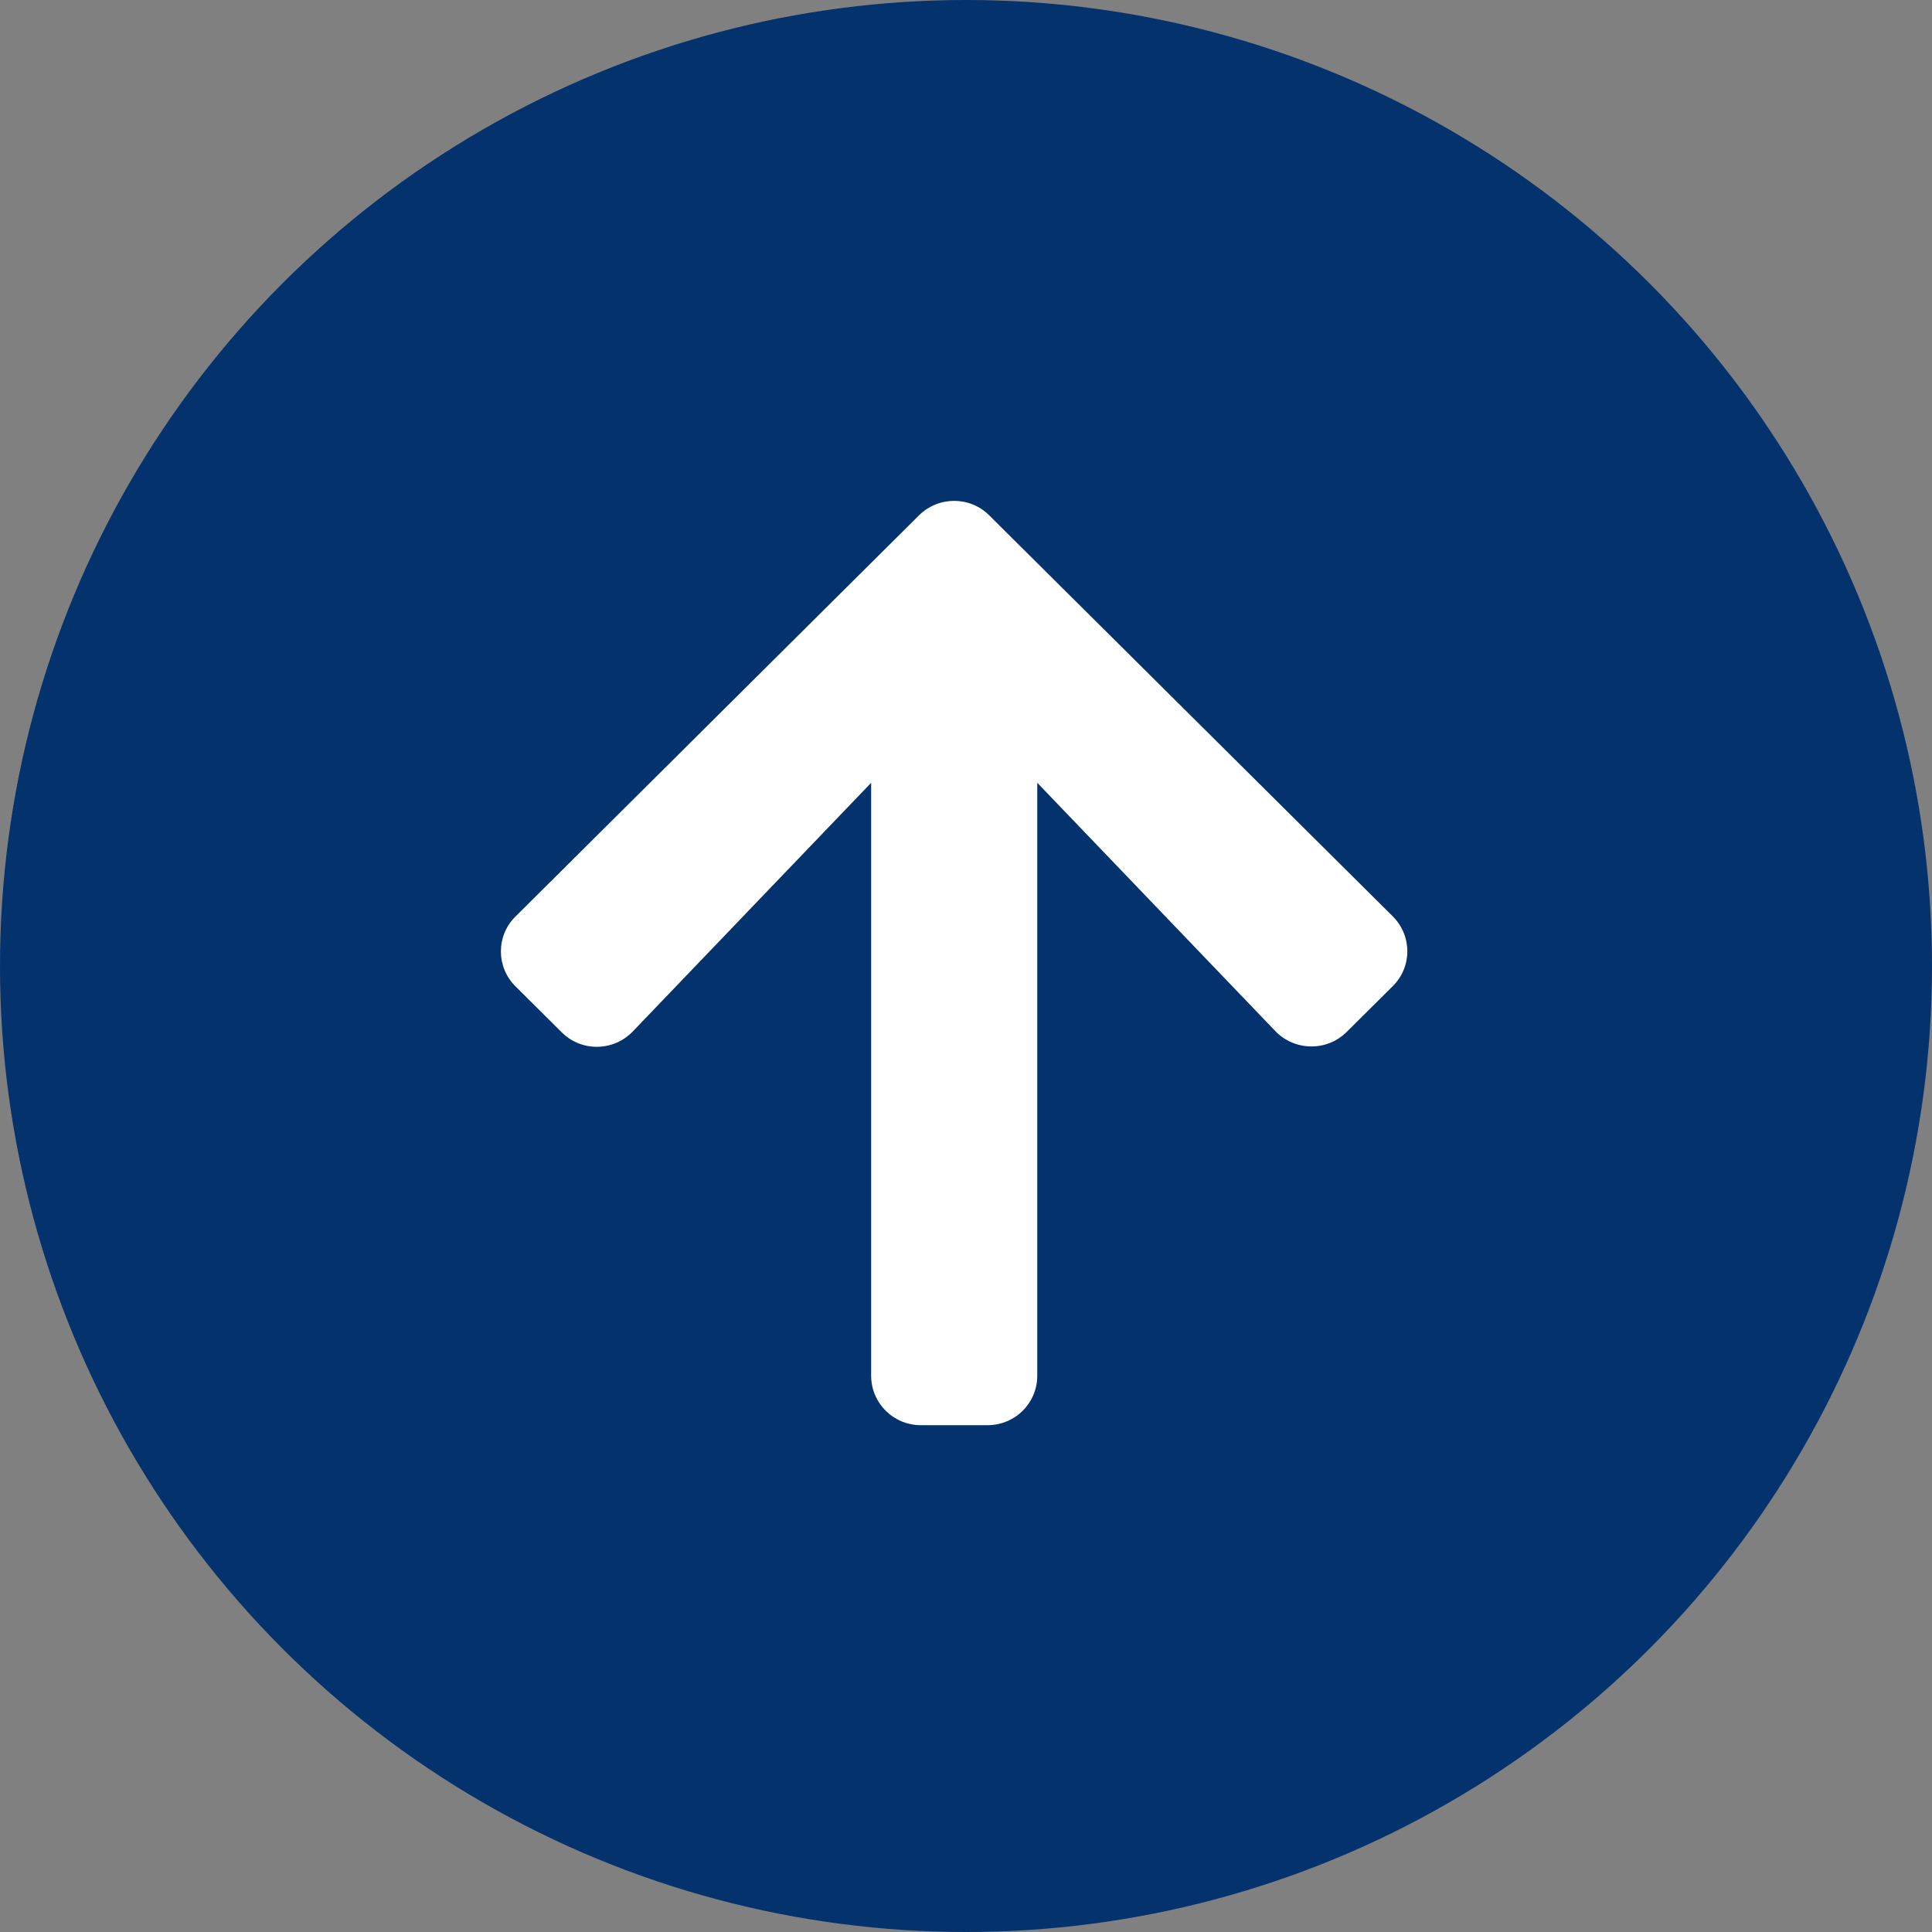
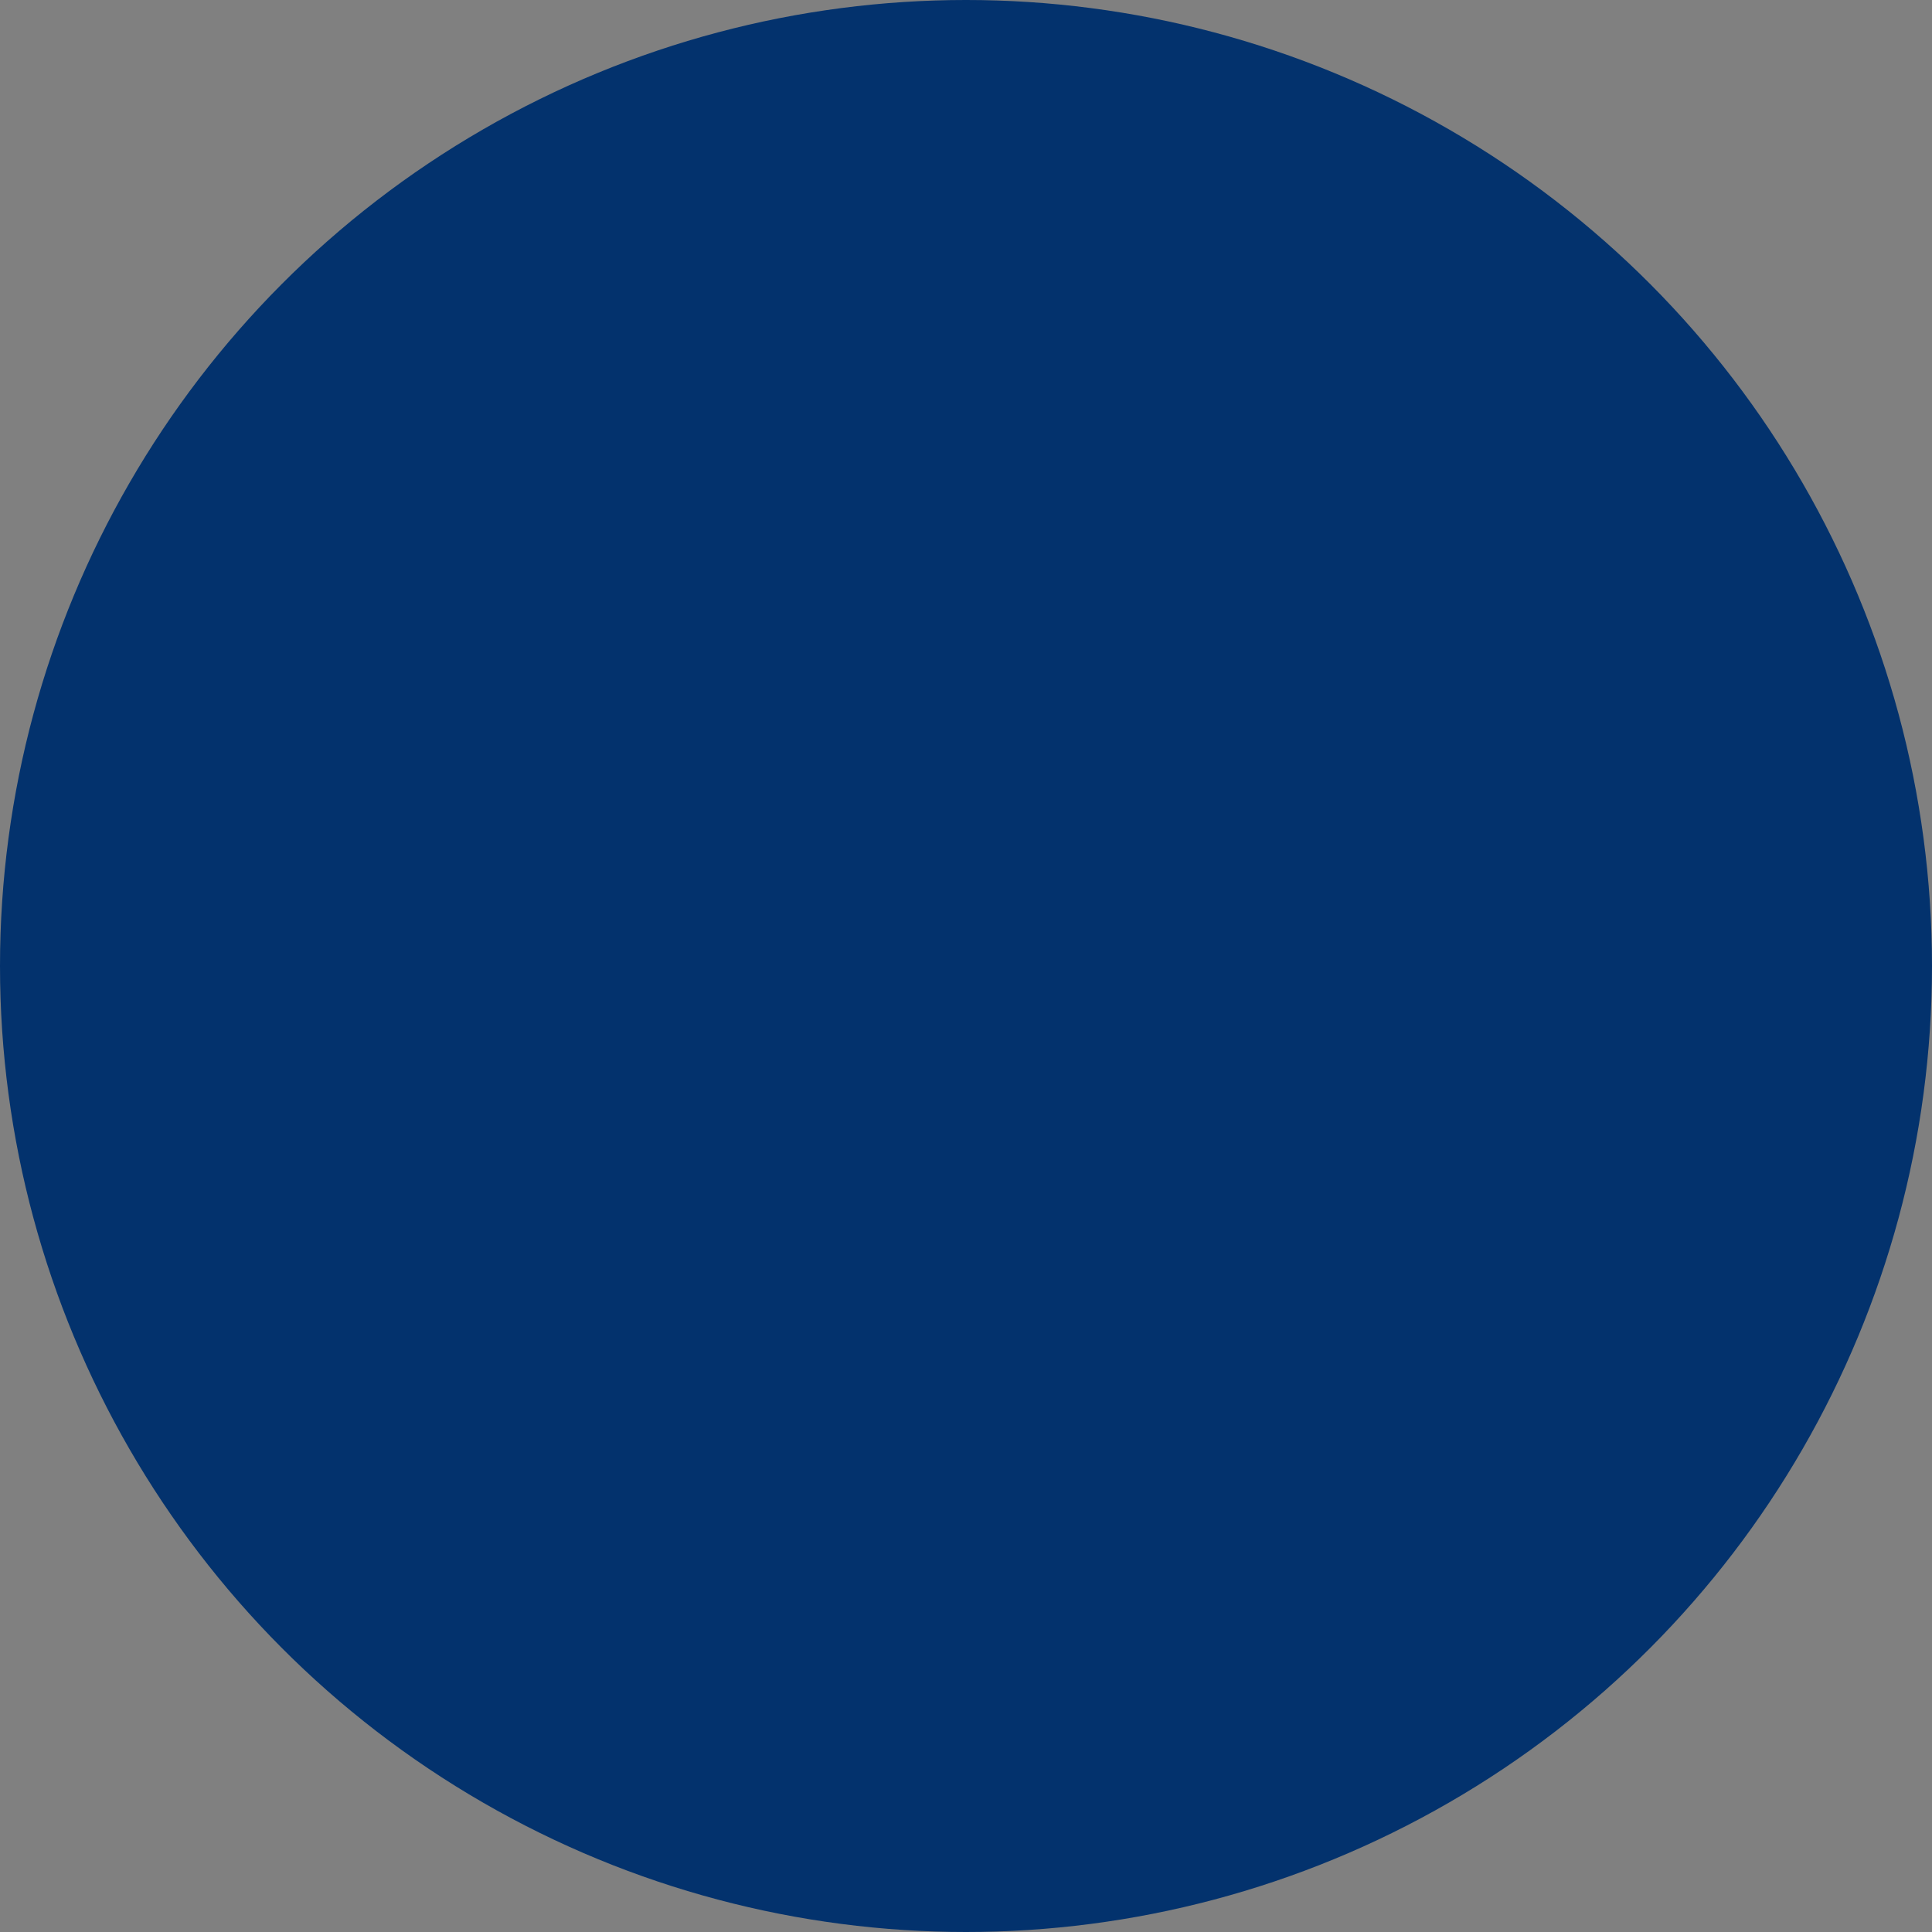
<svg xmlns="http://www.w3.org/2000/svg" width="54" height="54" viewBox="0 0 54 54" fill="none">
  <rect x="0" y="0" width="54" height="54" fill="#808080" stroke="none" />
  <circle cx="27" cy="27" r="27" fill="#03326D" />
-   <path d="M15.697 28.851L14.409 27.57C13.864 27.028 13.864 26.152 14.409 25.616L25.684 14.406C26.23 13.864 27.112 13.864 27.651 14.406L38.926 25.61C39.472 26.152 39.472 27.028 38.926 27.565L37.638 28.845C37.087 29.392 36.188 29.381 35.648 28.822L28.992 21.879V38.451C28.992 39.218 28.371 39.835 27.599 39.835H25.742C24.97 39.835 24.349 39.218 24.349 38.451V21.879L17.688 28.828C17.148 29.392 16.249 29.404 15.697 28.851Z" fill="white" />
</svg>